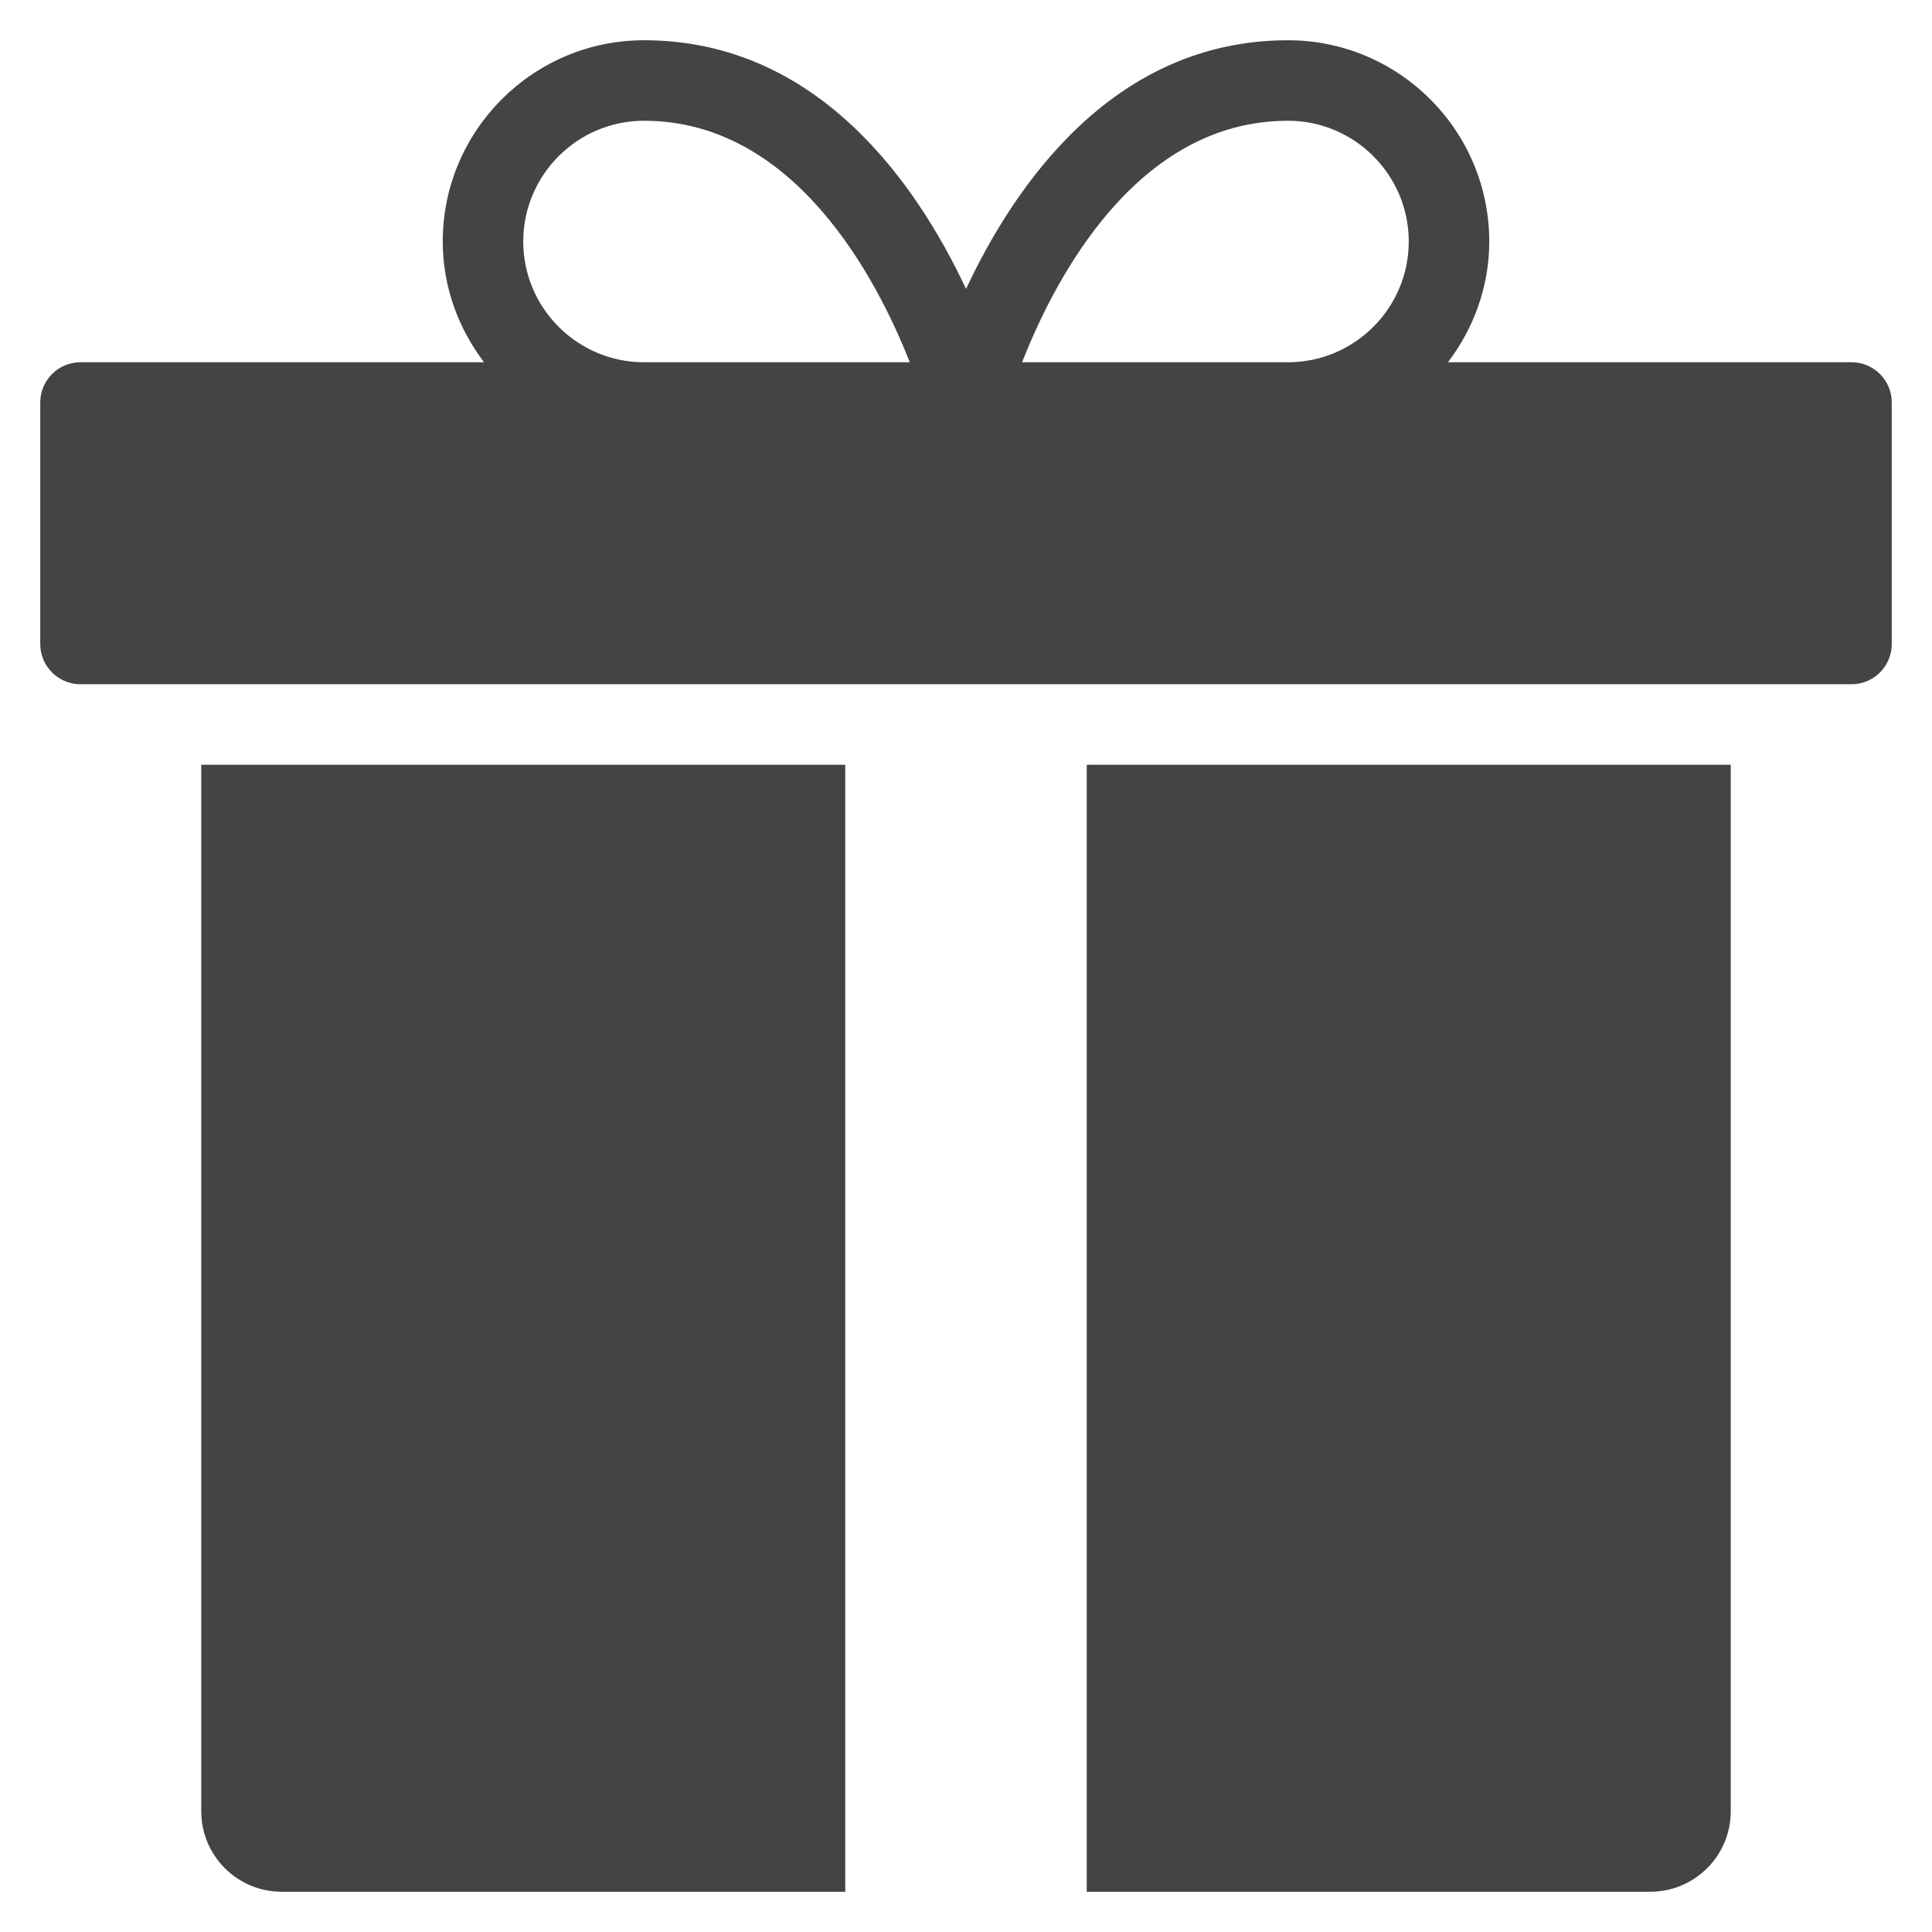
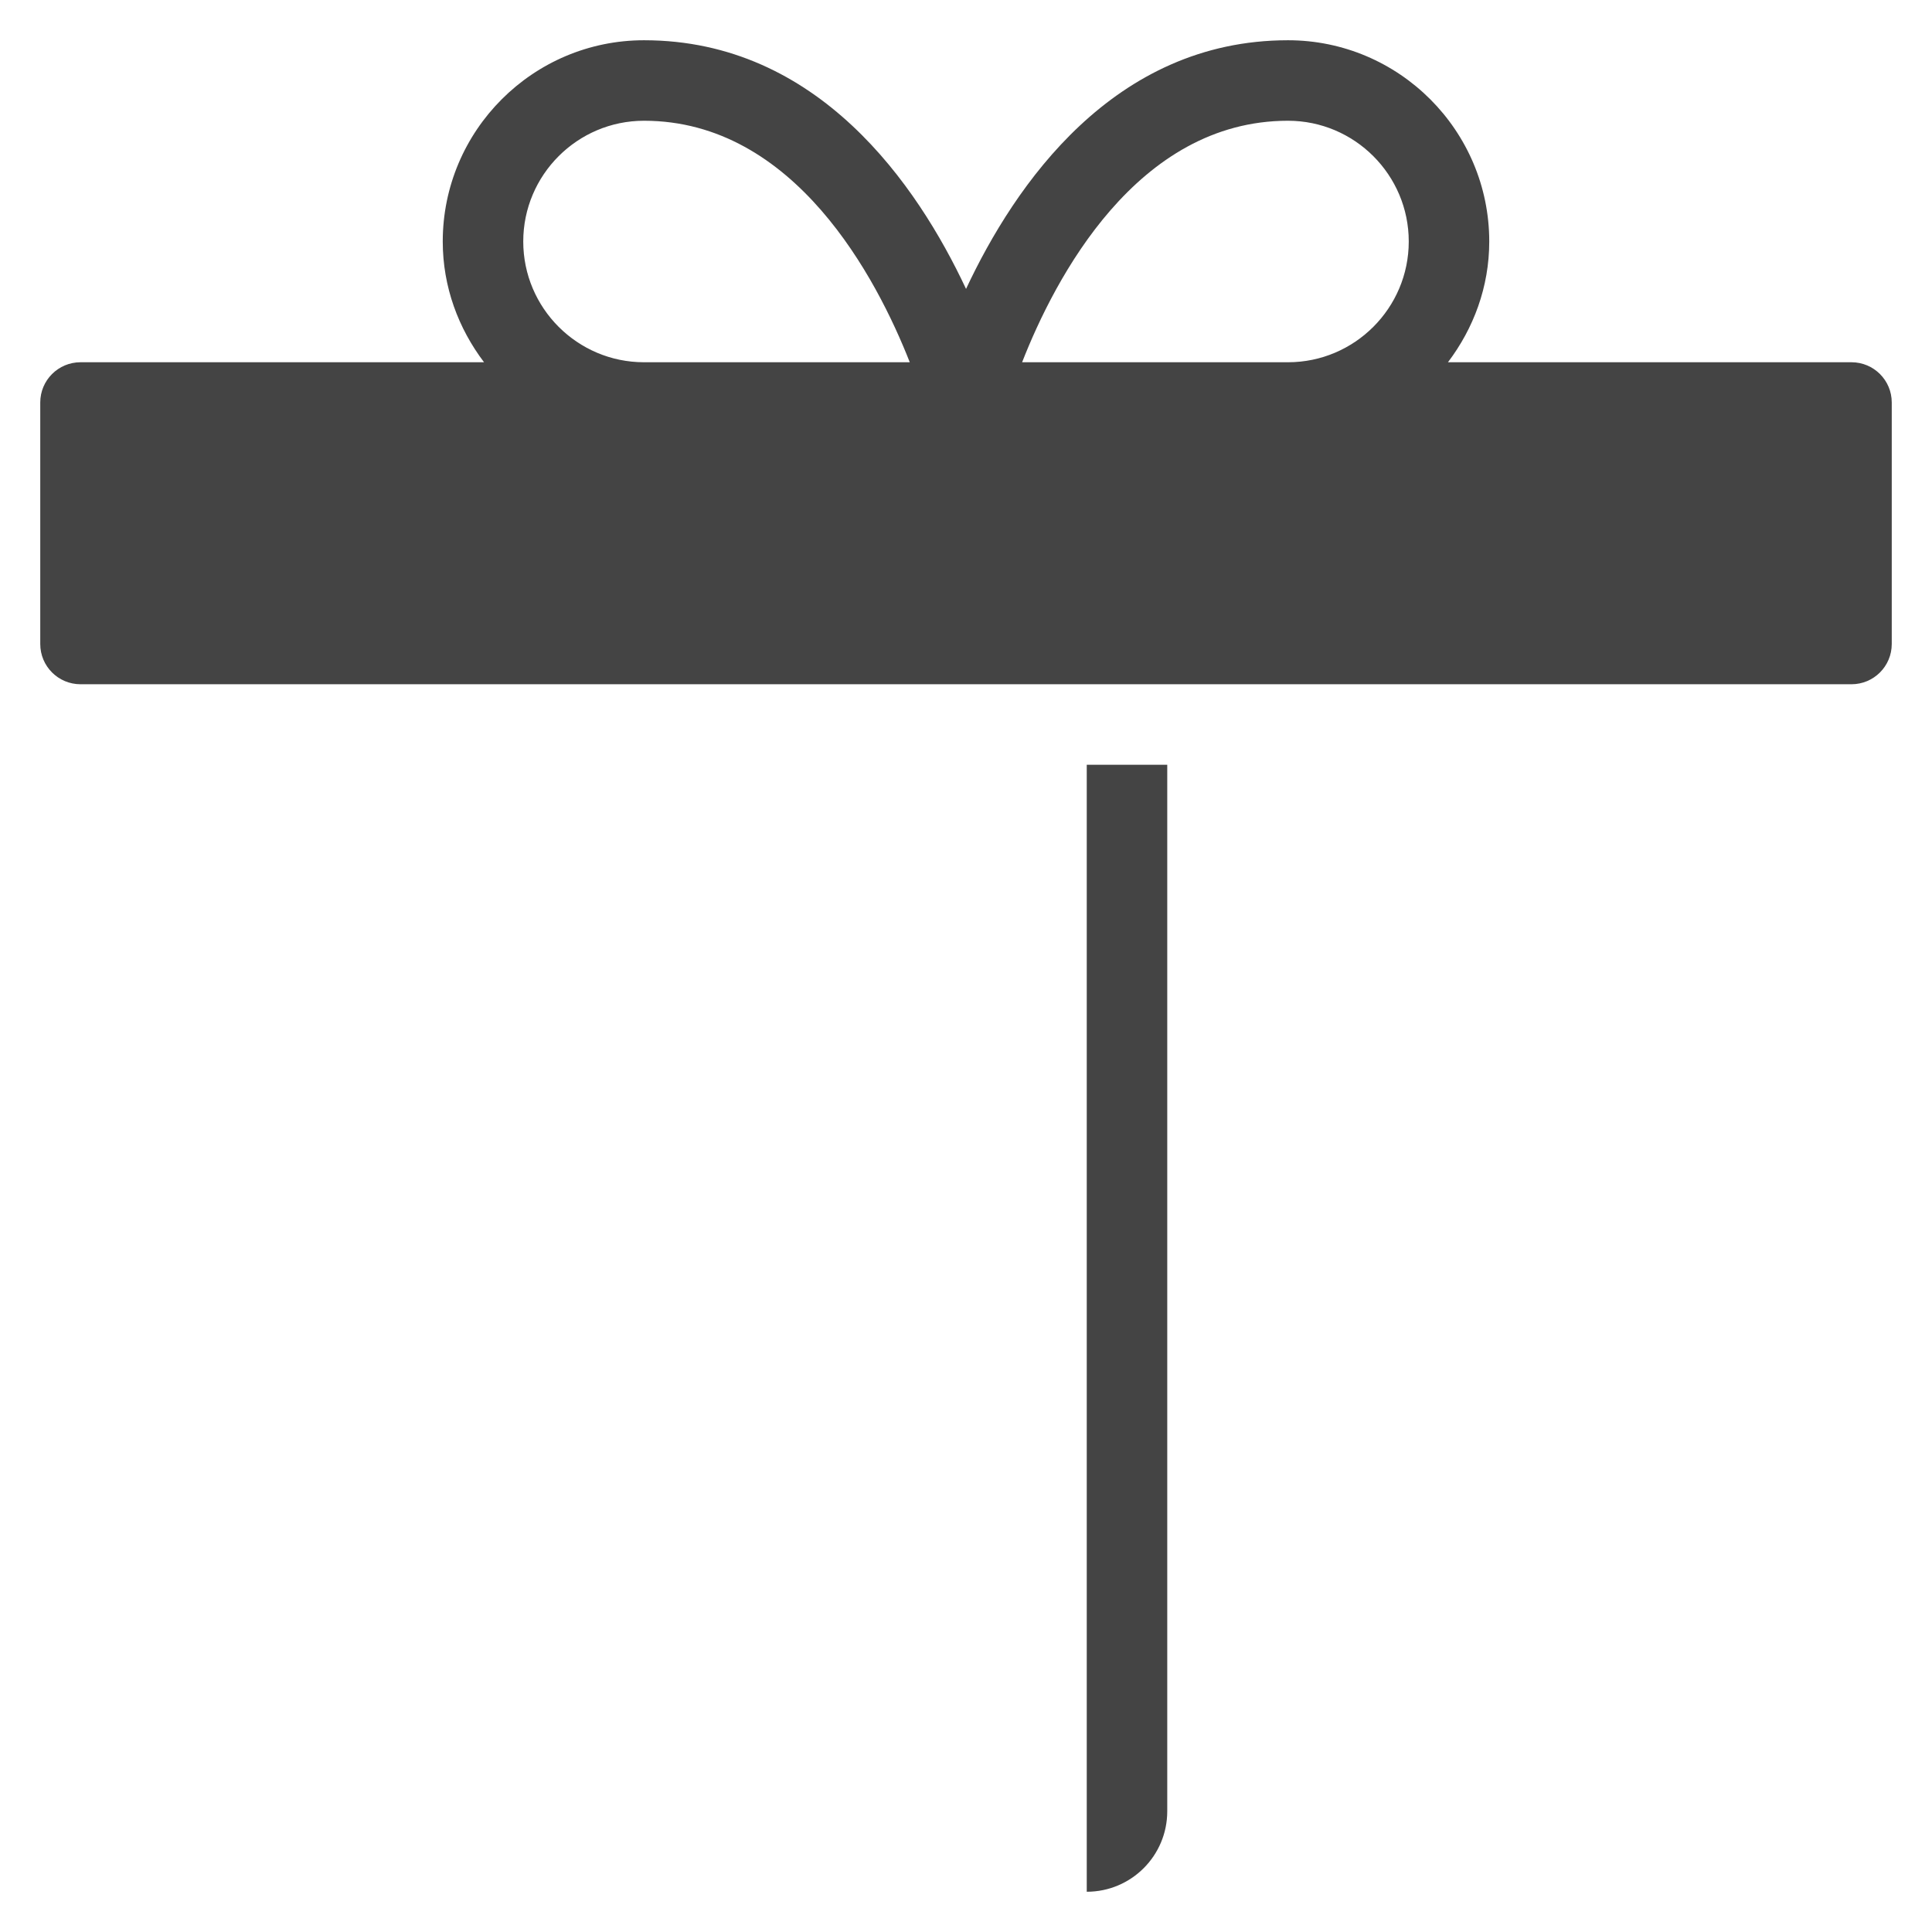
<svg xmlns="http://www.w3.org/2000/svg" version="1.1" x="0px" y="0px" viewBox="0 0 48 48" xml:space="preserve" width="48" height="48">
  <g class="nc-icon-wrapper" fill="#444444">
    <path data-color="color-2" fill="#444444" d="M46,9H35.974C36.609,8.162,37,7.13,37,6c0-2.757-2.243-5-5-5 c-4.332,0-6.788,3.594-7.999,6.178C22.789,4.593,20.331,1,16,1c-2.757,0-5,2.243-5,5c0,1.13,0.391,2.162,1.026,3H2 c-0.552,0-1,0.447-1,1v6c0,0.553,0.448,1,1,1h44c0.552,0,1-0.447,1-1v-6C47,9.447,46.552,9,46,9z M32,3c1.654,0,3,1.346,3,3 s-1.346,3-3,3h-6.606C26.206,6.925,28.24,3,32,3z M13,6c0-1.654,1.346-3,3-3c3.745,0,5.786,3.924,6.603,6H16C14.346,9,13,7.654,13,6 z" />
-     <path fill="#444444" d="M21,19H5v26c0,1.105,0.895,2,2,2h14V19z" />
-     <path fill="#444444" d="M43,19H27v28h14c1.105,0,2-0.895,2-2V19z" />
+     <path fill="#444444" d="M43,19H27v28c1.105,0,2-0.895,2-2V19z" />
  </g>
</svg>